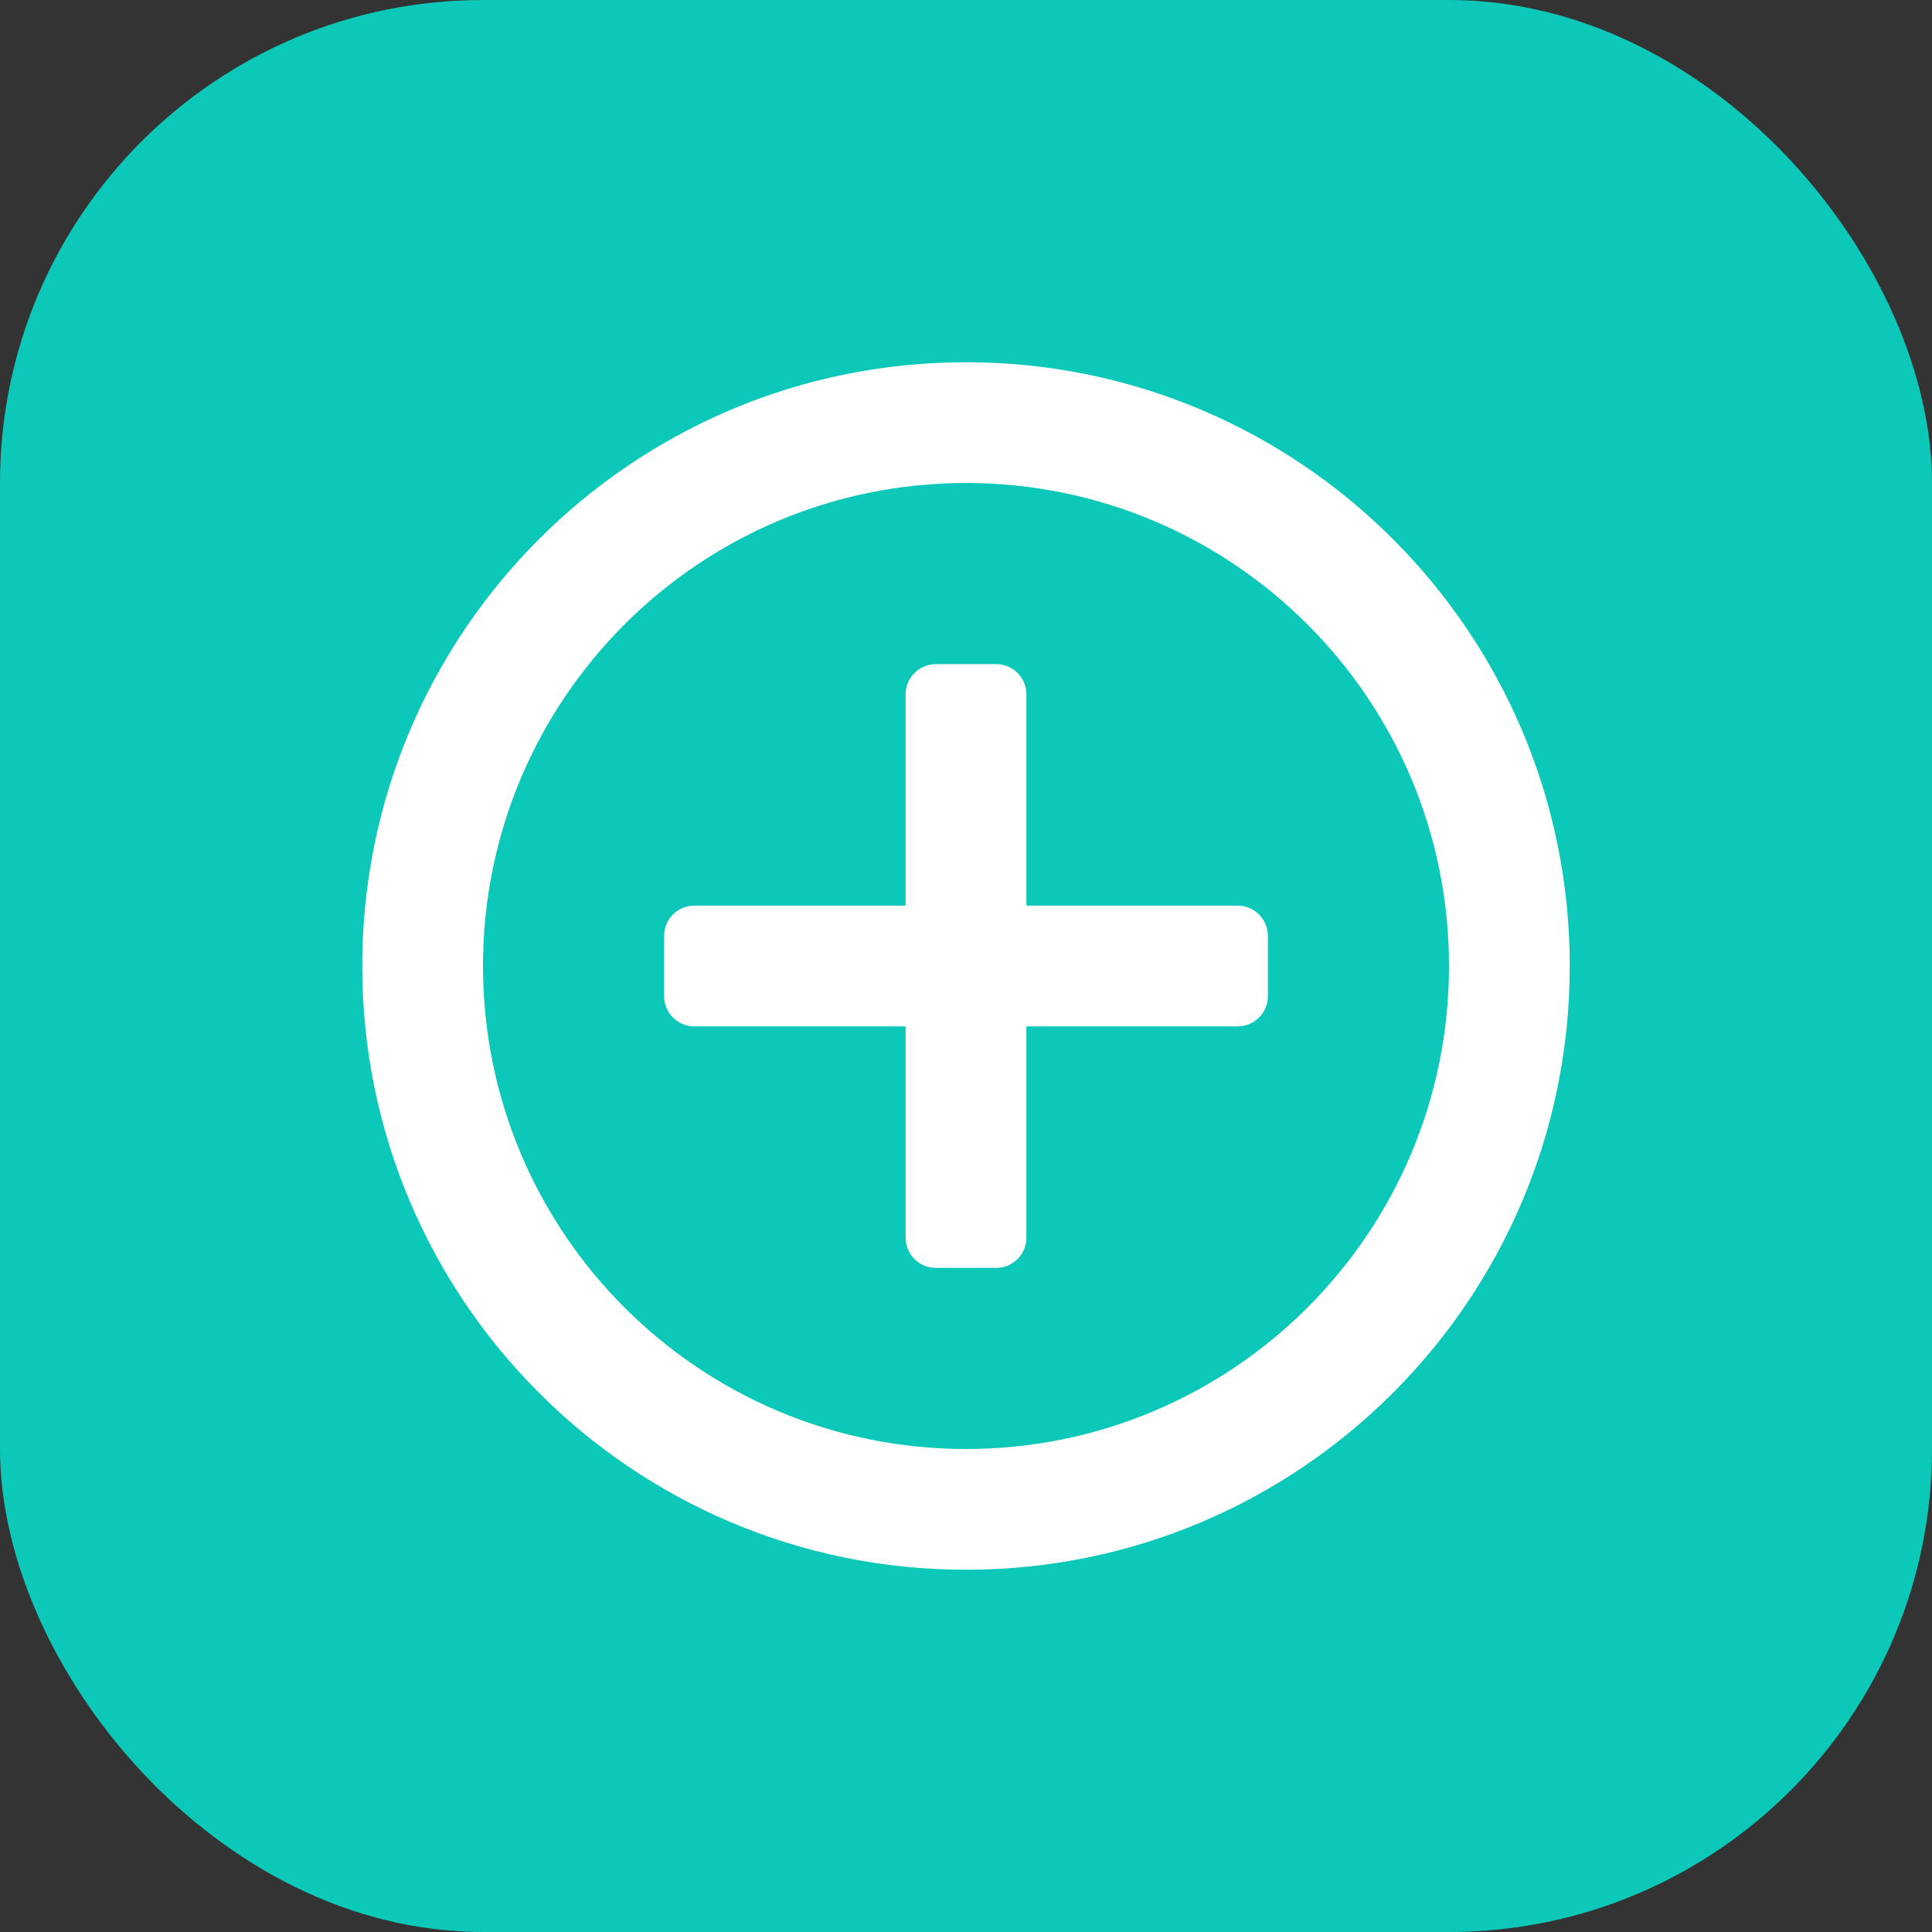
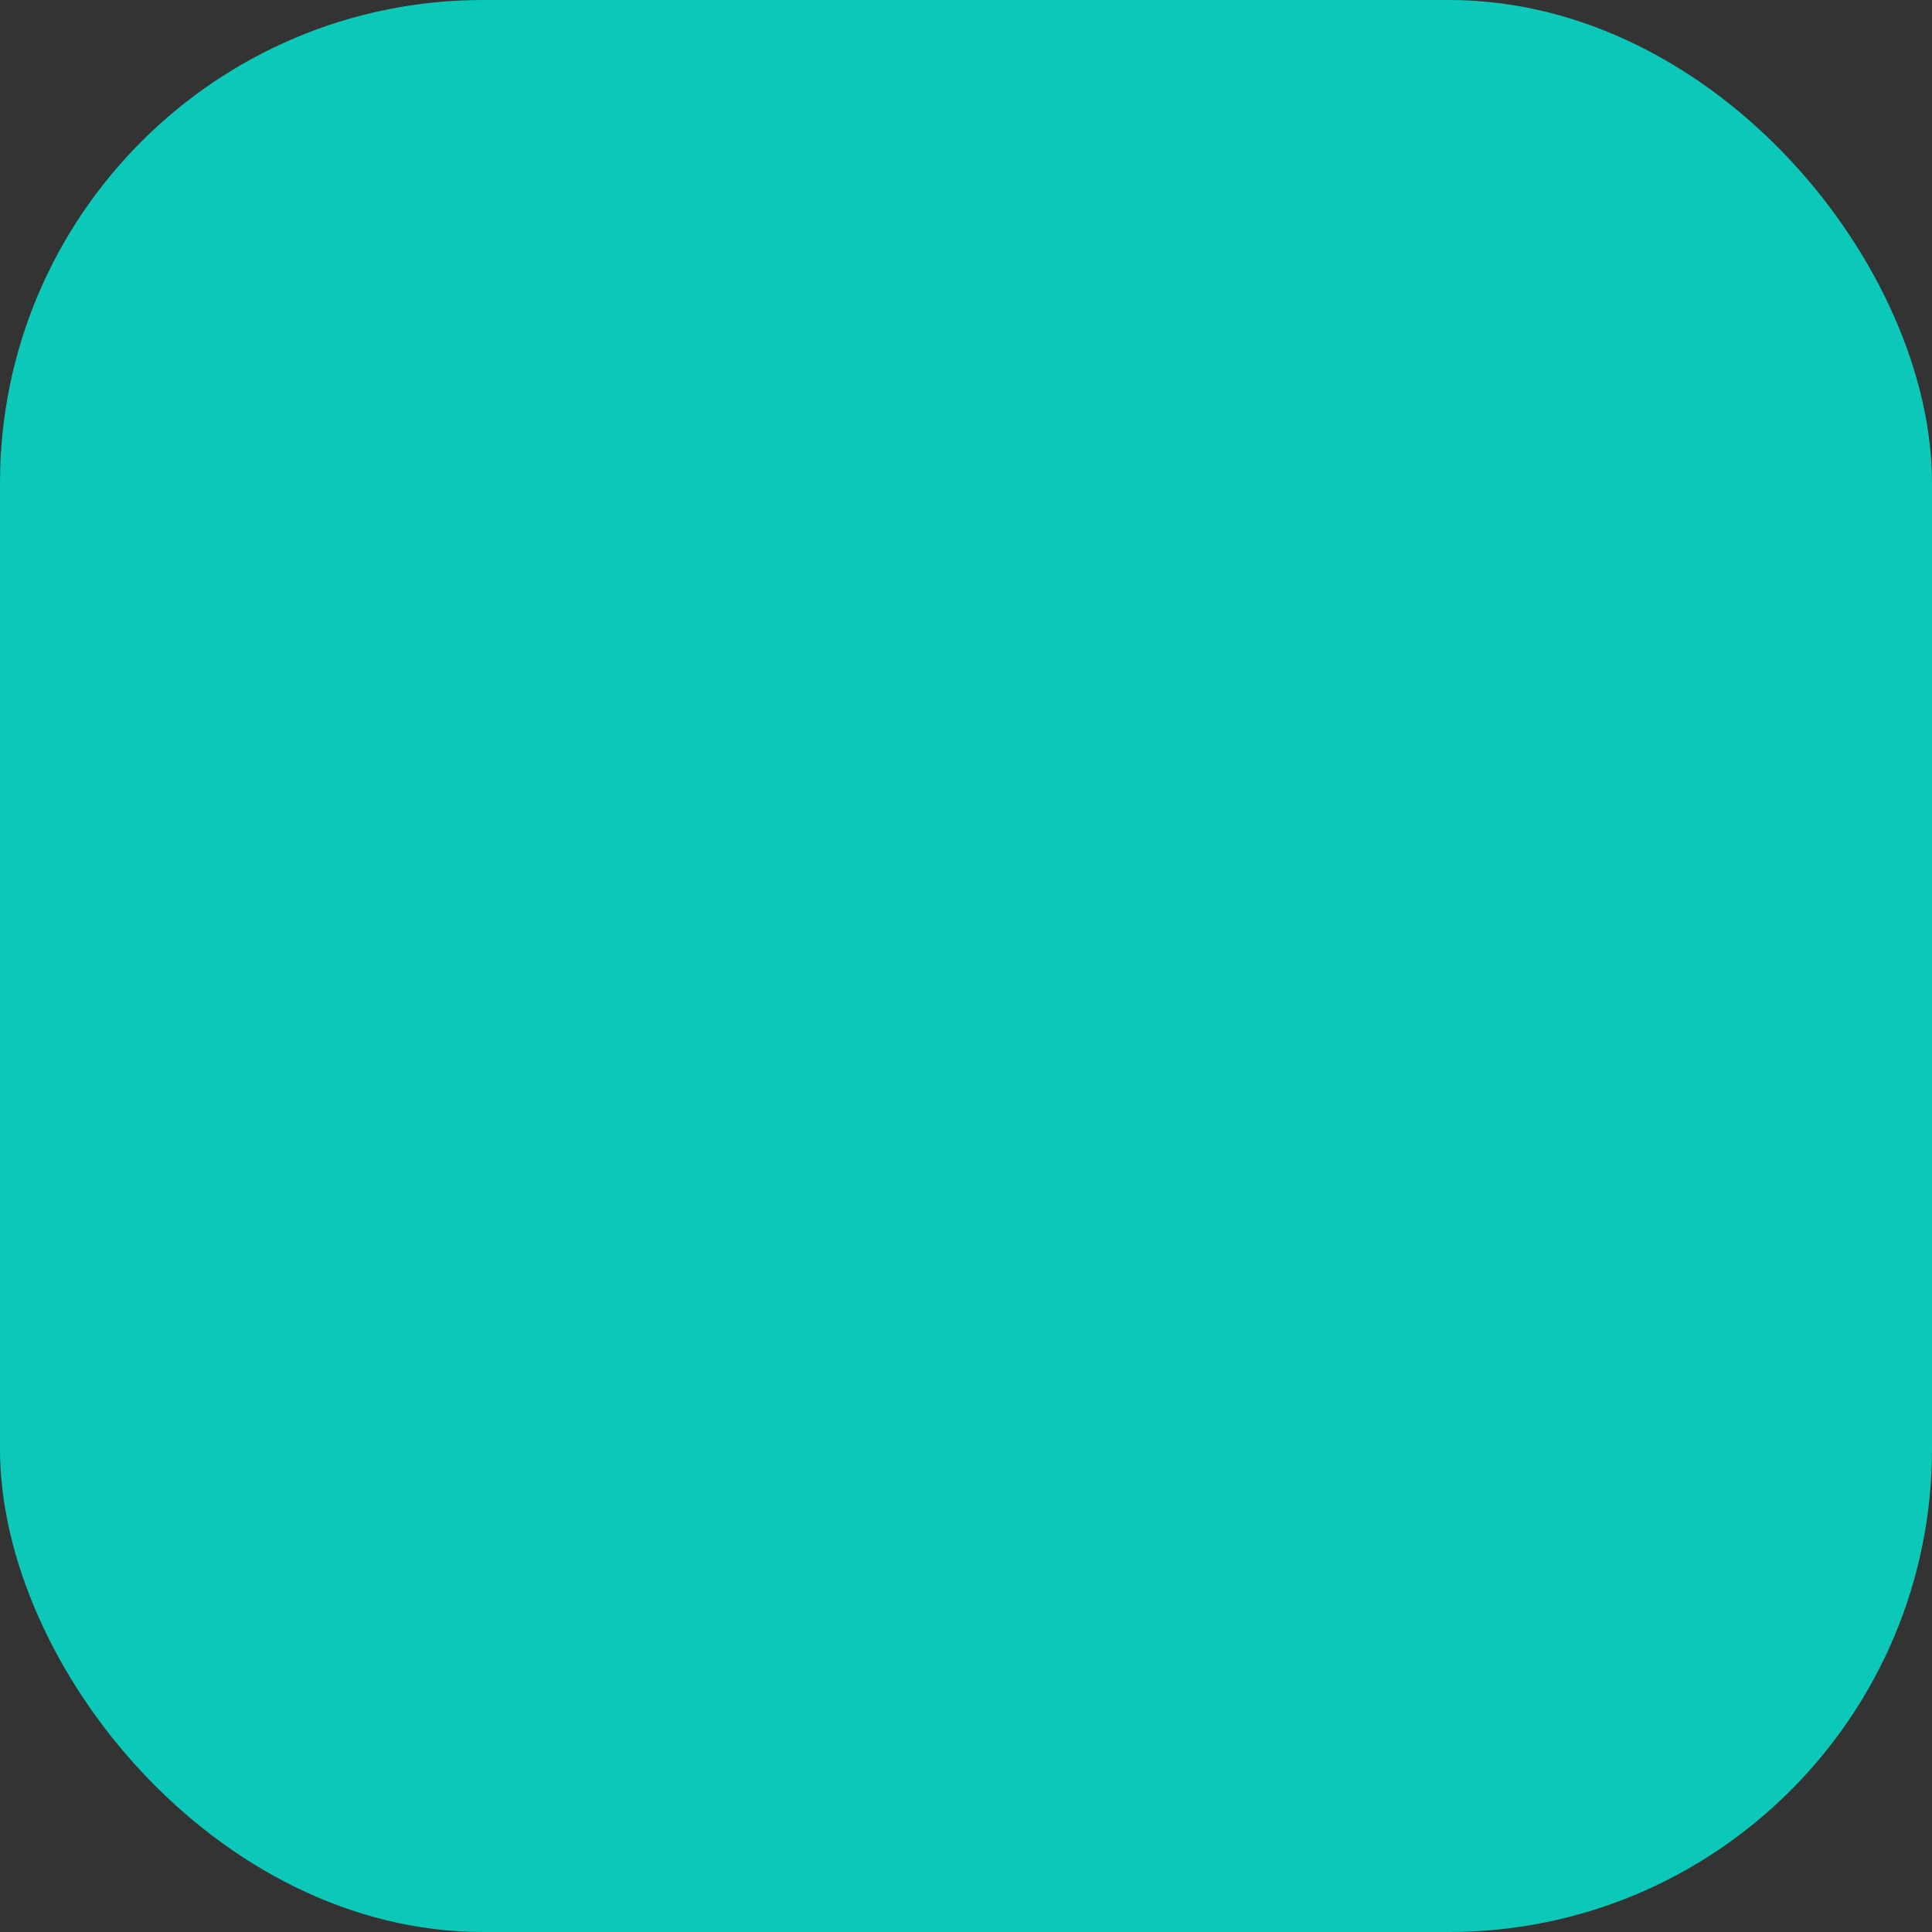
<svg xmlns="http://www.w3.org/2000/svg" width="32" height="32" viewBox="0 0 32 32" fill="none">
  <rect x="0" y="0" width="32" height="32" fill="#333333" stroke="none" />
  <rect width="32" height="32" rx="8" fill="#0CC8B8" />
-   <path d="M16 6C10.477 6 6 10.477 6 16C6 21.523 10.477 26 16 26C21.523 26 26 21.523 26 16C26 10.477 21.523 6 16 6ZM16 8C20.418 8 24 11.582 24 16C24 20.418 20.418 24 16 24C11.582 24 8 20.418 8 16C8 11.582 11.582 8 16 8ZM20.5 15C20.776 15 21 15.224 21 15.5V16.5C21 16.776 20.776 17 20.5 17H17V20.5C17 20.776 16.776 21 16.5 21H15.5C15.224 21 15 20.776 15 20.5V17H11.5C11.224 17 11 16.776 11 16.5V15.5C11 15.224 11.224 15 11.5 15H15V11.5C15 11.224 15.224 11 15.5 11H16.5C16.776 11 17 11.224 17 11.5V15H20.5Z" fill="white" />
</svg>